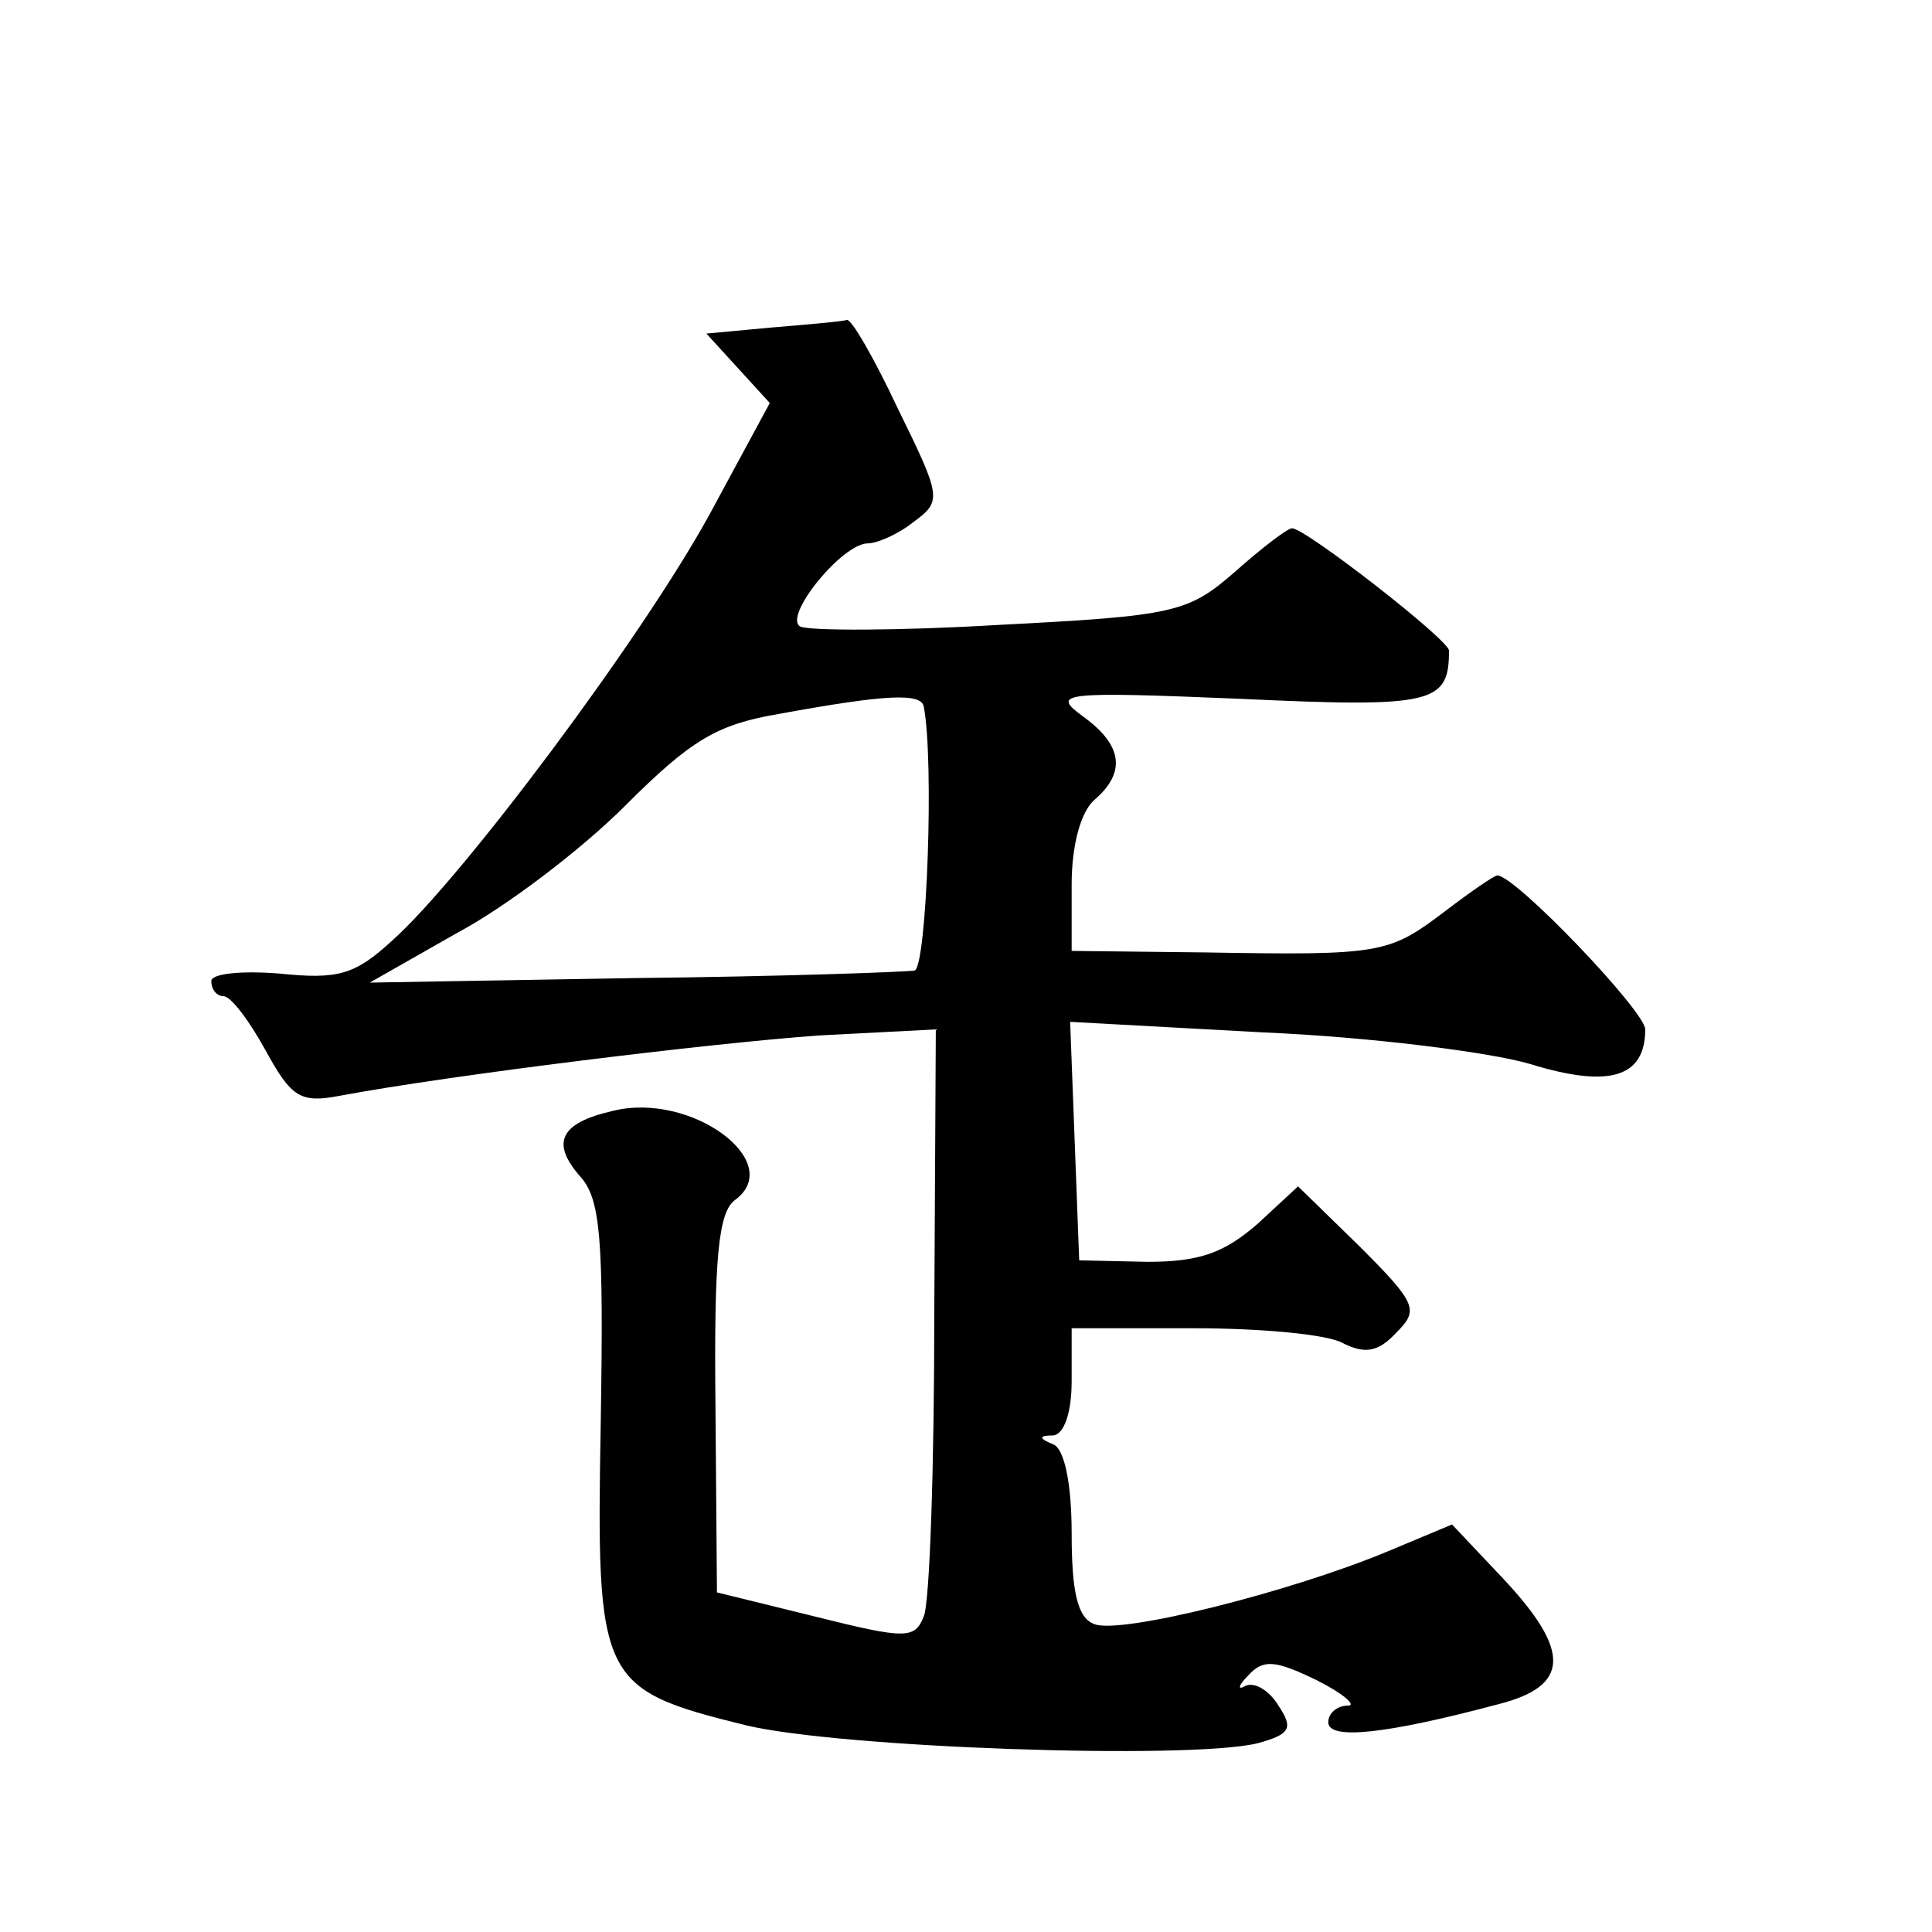
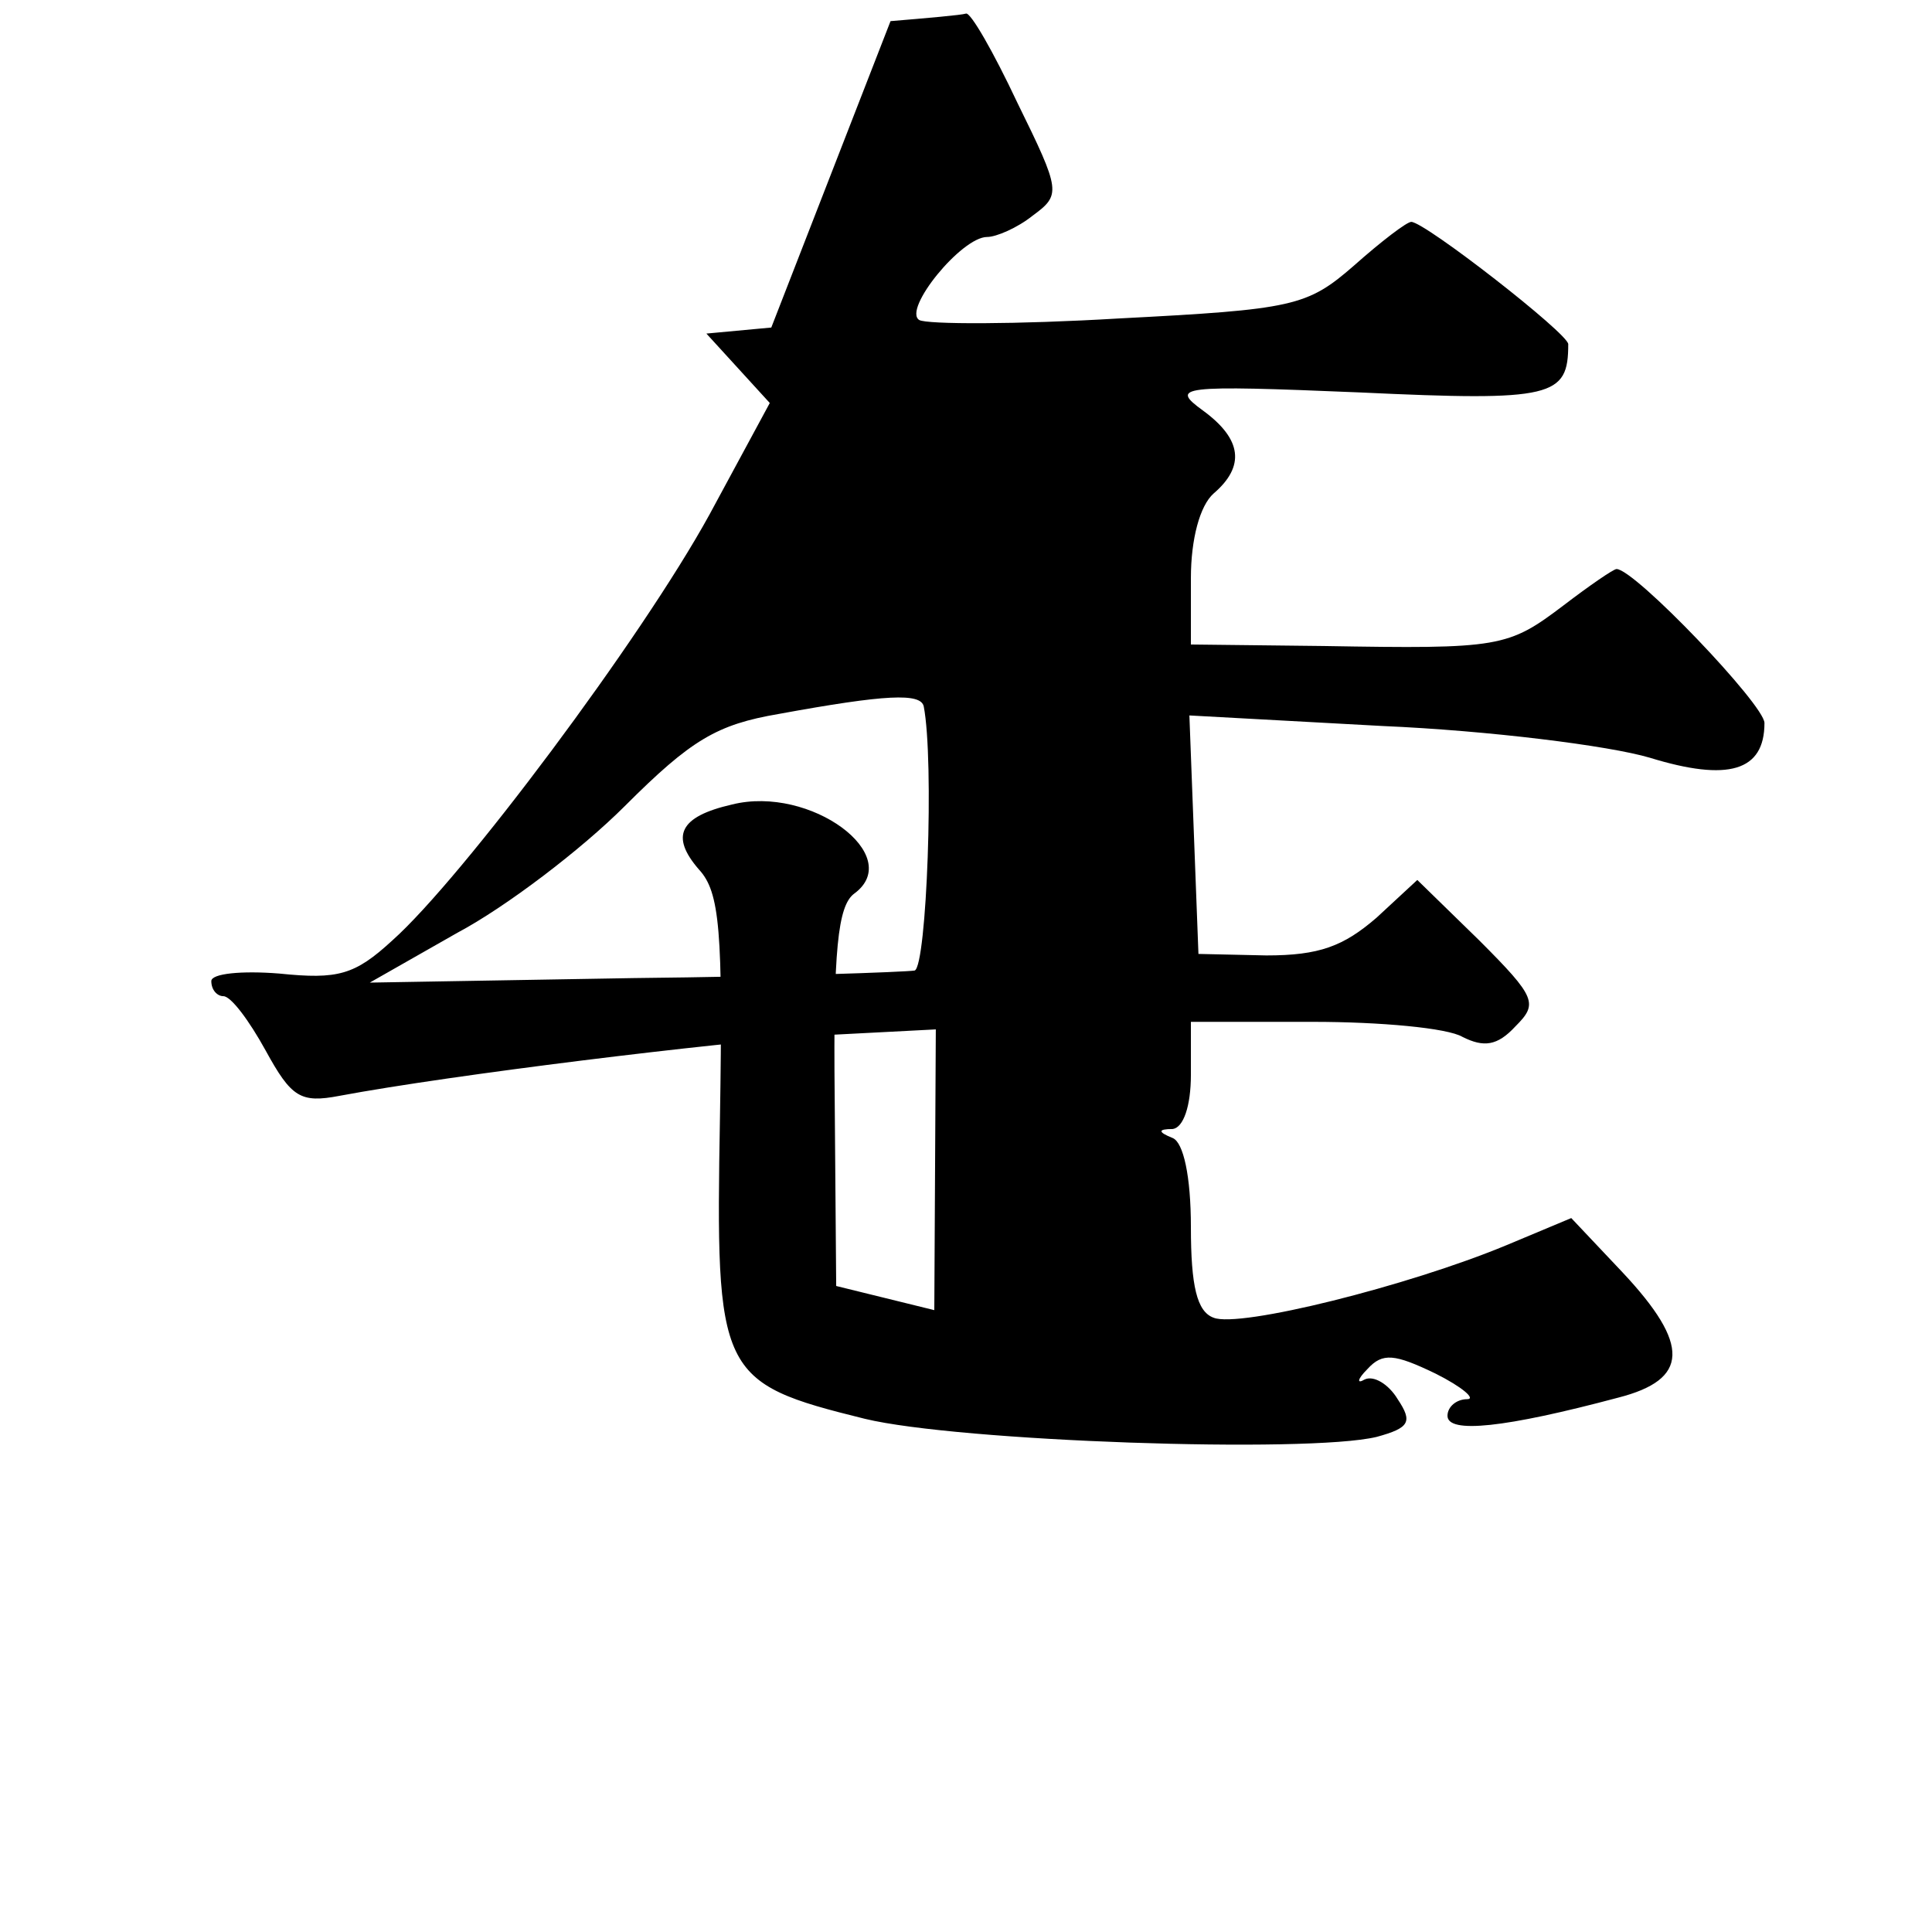
<svg xmlns="http://www.w3.org/2000/svg" version="1.0" width="128pt" height="128pt" viewBox="0 0 128 128" preserveAspectRatio="xMidYMid meet">
  <g transform="translate(0,128) scale(0.1,-0.1)" fill="#0" stroke="none">
-     <path d="M511 1063 l-43 -4 21 -23 21 -23 -40 -74 c-45 -82 -164 -241 -210 -282 -25 -23 -36 -26 -75 -22 -25 2 -45 0 -45 -5 0 -6 4 -10 8 -10 5 0 17 -16 28 -36 17 -31 23 -35 49 -30 75 14 247 35 318 40 l77 4 -1 -186 c0 -103 -3 -194 -7 -203 -6 -15 -12 -15 -72 0 l-65 16 -1 125 c-1 97 2 127 13 135 34 25 -29 72 -81 59 -35 -8 -41 -21 -22 -43 14 -15 16 -41 14 -164 -3 -171 -1 -176 96 -200 62 -15 293 -23 339 -12 22 6 24 10 14 25 -6 10 -16 16 -22 13 -5 -3 -5 0 2 7 10 11 18 10 45 -3 18 -9 27 -17 21 -17 -7 0 -13 -5 -13 -11 0 -12 38 -8 113 12 47 12 48 35 3 83 l-34 36 -43 -18 c-65 -27 -177 -55 -194 -48 -11 4 -15 21 -15 60 0 34 -5 56 -12 59 -10 4 -10 6 0 6 7 1 12 15 12 36 l0 35 81 0 c44 0 89 -4 99 -10 14 -7 23 -6 35 7 15 15 14 19 -24 57 l-41 40 -27 -25 c-22 -19 -38 -25 -73 -25 l-45 1 -3 79 -3 79 128 -7 c70 -3 150 -13 177 -21 52 -16 76 -9 76 23 0 12 -86 102 -98 102 -2 0 -18 -11 -35 -24 -37 -28 -42 -29 -159 -27 l-88 1 0 44 c0 26 6 48 15 56 21 18 19 36 -7 55 -22 16 -16 17 104 12 128 -6 138 -3 138 32 0 7 -95 81 -104 81 -3 0 -20 -13 -38 -29 -31 -27 -40 -29 -156 -35 -67 -4 -127 -4 -132 -1 -11 7 28 55 45 55 6 0 20 6 30 14 19 14 19 16 -10 75 -16 34 -31 60 -34 59 -3 -1 -26 -3 -50 -5z m101 -251 c7 -36 2 -172 -6 -175 -6 -1 -90 -4 -186 -5 l-175 -3 58 33 c32 17 82 55 111 84 44 44 61 54 102 61 71 13 94 14 96 5z" />
+     <path d="M511 1063 l-43 -4 21 -23 21 -23 -40 -74 c-45 -82 -164 -241 -210 -282 -25 -23 -36 -26 -75 -22 -25 2 -45 0 -45 -5 0 -6 4 -10 8 -10 5 0 17 -16 28 -36 17 -31 23 -35 49 -30 75 14 247 35 318 40 l77 4 -1 -186 l-65 16 -1 125 c-1 97 2 127 13 135 34 25 -29 72 -81 59 -35 -8 -41 -21 -22 -43 14 -15 16 -41 14 -164 -3 -171 -1 -176 96 -200 62 -15 293 -23 339 -12 22 6 24 10 14 25 -6 10 -16 16 -22 13 -5 -3 -5 0 2 7 10 11 18 10 45 -3 18 -9 27 -17 21 -17 -7 0 -13 -5 -13 -11 0 -12 38 -8 113 12 47 12 48 35 3 83 l-34 36 -43 -18 c-65 -27 -177 -55 -194 -48 -11 4 -15 21 -15 60 0 34 -5 56 -12 59 -10 4 -10 6 0 6 7 1 12 15 12 36 l0 35 81 0 c44 0 89 -4 99 -10 14 -7 23 -6 35 7 15 15 14 19 -24 57 l-41 40 -27 -25 c-22 -19 -38 -25 -73 -25 l-45 1 -3 79 -3 79 128 -7 c70 -3 150 -13 177 -21 52 -16 76 -9 76 23 0 12 -86 102 -98 102 -2 0 -18 -11 -35 -24 -37 -28 -42 -29 -159 -27 l-88 1 0 44 c0 26 6 48 15 56 21 18 19 36 -7 55 -22 16 -16 17 104 12 128 -6 138 -3 138 32 0 7 -95 81 -104 81 -3 0 -20 -13 -38 -29 -31 -27 -40 -29 -156 -35 -67 -4 -127 -4 -132 -1 -11 7 28 55 45 55 6 0 20 6 30 14 19 14 19 16 -10 75 -16 34 -31 60 -34 59 -3 -1 -26 -3 -50 -5z m101 -251 c7 -36 2 -172 -6 -175 -6 -1 -90 -4 -186 -5 l-175 -3 58 33 c32 17 82 55 111 84 44 44 61 54 102 61 71 13 94 14 96 5z" />
  </g>
</svg>